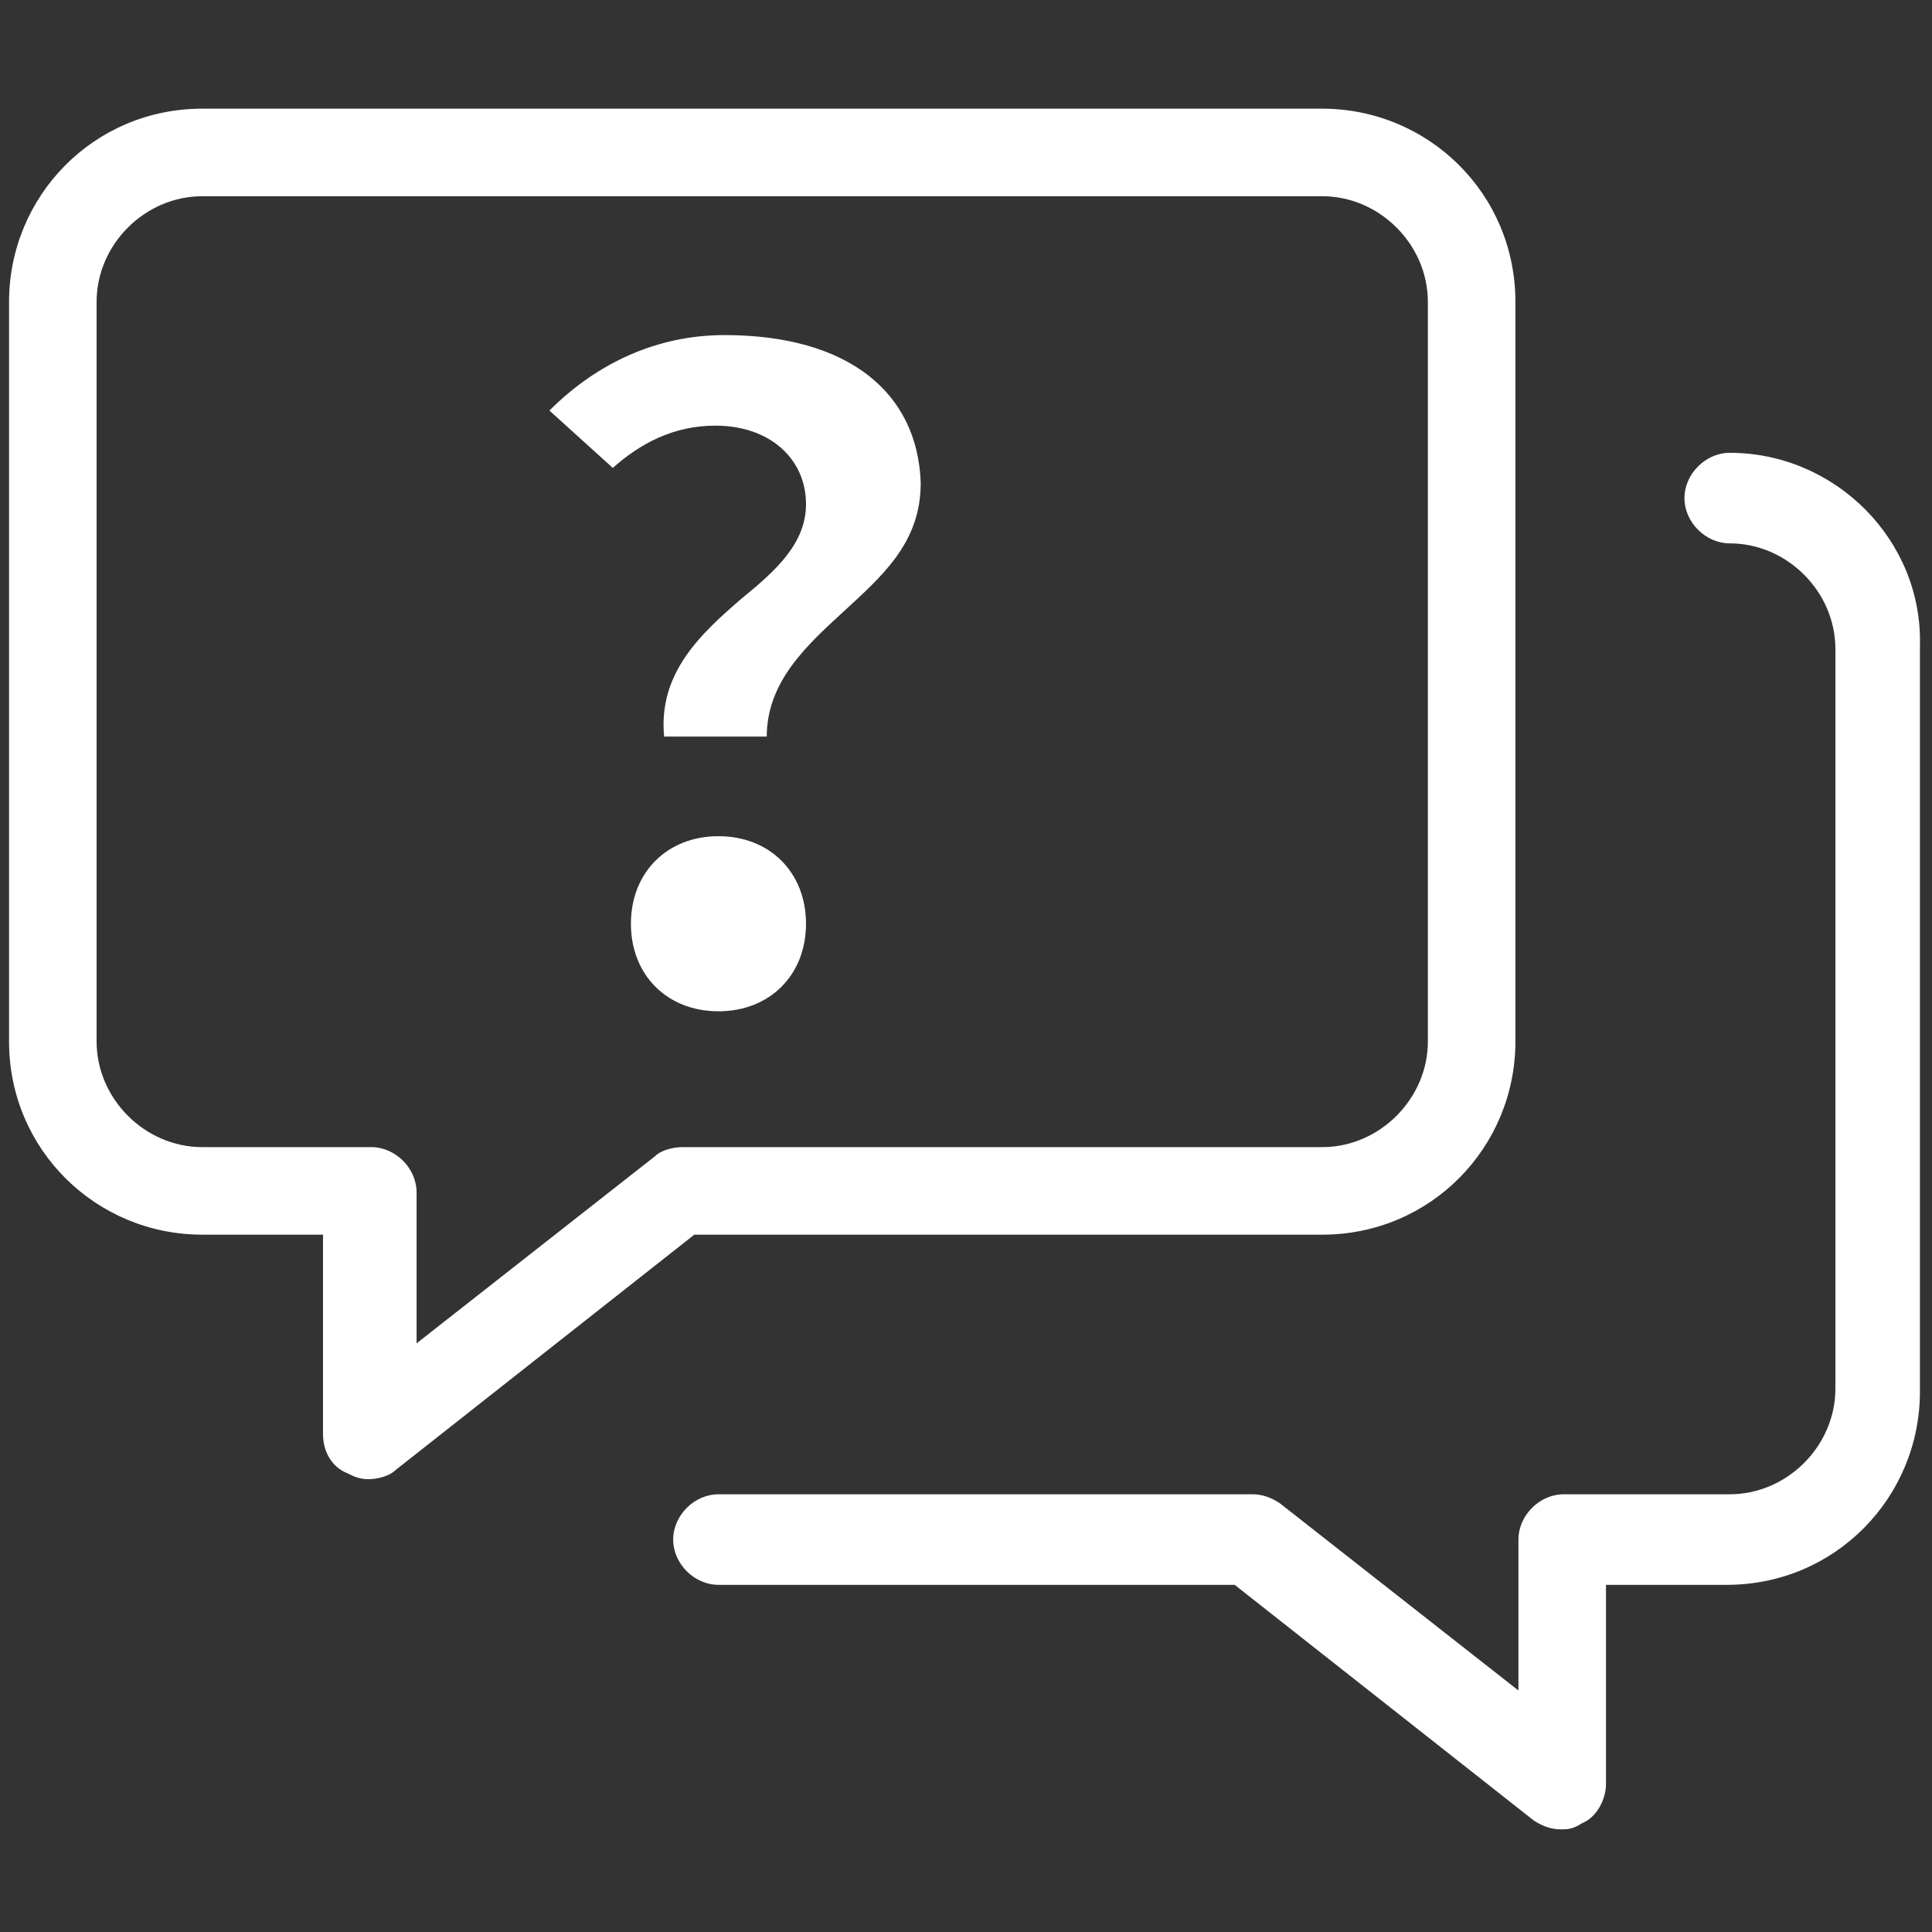
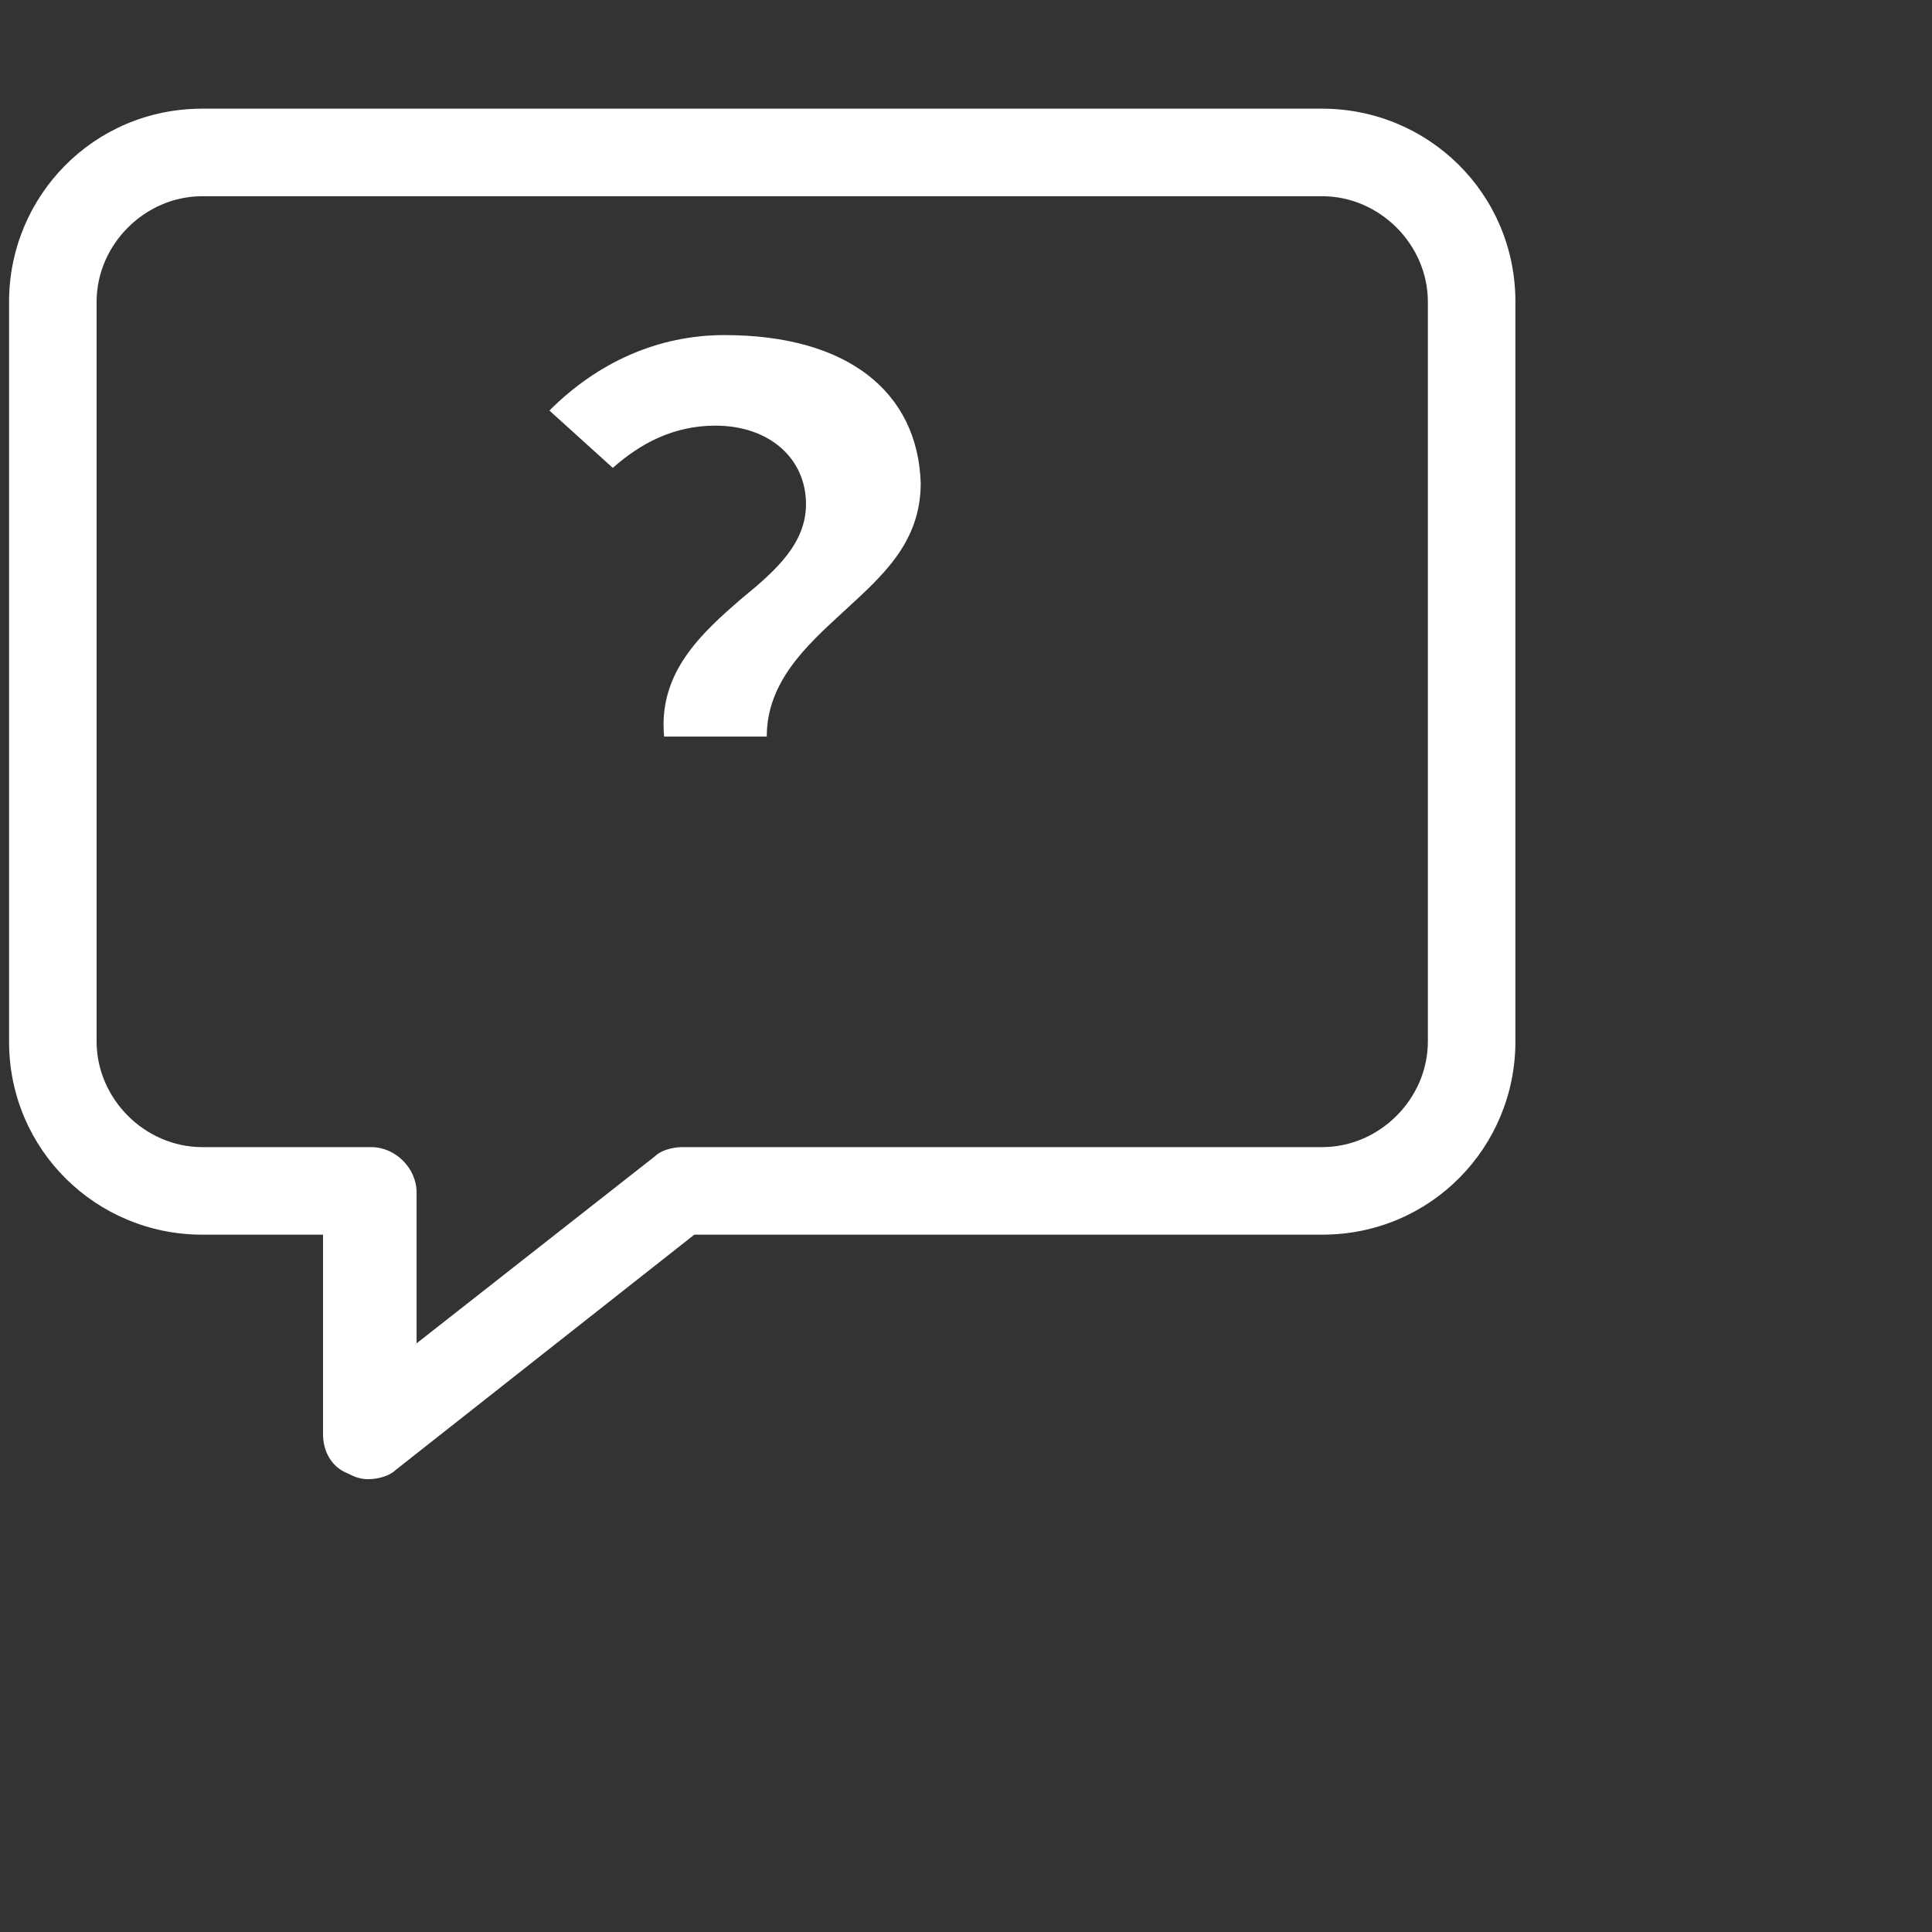
<svg xmlns="http://www.w3.org/2000/svg" version="1.1" id="Layer_1" x="0px" y="0px" viewBox="0 0 64 64" style="enable-background:new 0 0 64 64;" xml:space="preserve">
  <rect x="0" y="0" width="64" height="64" fill="#333333" stroke="none" />
  <style type="text/css">
	.st0{fill:#FFFFFF;}
</style>
  <g>
    <path class="st0" d="M43.8,40.9c3.6,0,6.4-2.9,6.4-6.4V10c0-3.6-2.9-6.4-6.4-6.4H6.7c-3.6,0-6.4,2.9-6.4,6.4v24.5   c0,3.6,2.9,6.4,6.4,6.4h4v6.6c0,0.6,0.3,1.1,0.8,1.3c0.2,0.1,0.4,0.2,0.7,0.2c0.3,0,0.7-0.1,0.9-0.3l9.9-7.8H43.8z M21.7,38.3   l-7.9,6.2v-5c0-0.8-0.7-1.5-1.5-1.5H6.7c-1.9,0-3.5-1.6-3.5-3.5V10c0-1.9,1.6-3.5,3.5-3.5h37.1c1.9,0,3.5,1.6,3.5,3.5v24.5   c0,1.9-1.6,3.5-3.5,3.5H22.6C22.3,38,21.9,38.1,21.7,38.3z" />
-     <path class="st0" d="M57.3,15c-0.8,0-1.5,0.7-1.5,1.5s0.7,1.5,1.5,1.5c1.9,0,3.5,1.6,3.5,3.5v24.5c0,1.9-1.6,3.5-3.5,3.5h-5.5   c-0.8,0-1.5,0.7-1.5,1.5v5l-7.9-6.2c-0.3-0.2-0.6-0.3-0.9-0.3H23.8c-0.8,0-1.5,0.7-1.5,1.5s0.7,1.5,1.5,1.5h17.1l9.9,7.8   c0.3,0.2,0.6,0.3,0.9,0.3c0.2,0,0.4,0,0.7-0.2c0.5-0.2,0.8-0.8,0.8-1.3v-6.6h4c3.6,0,6.4-2.9,6.4-6.4V21.4   C63.7,17.9,60.8,15,57.3,15z" />
-     <path class="st0" d="M23.8,27.7c-1.7,0-2.9,1.2-2.9,2.9c0,1.7,1.2,2.9,2.9,2.9c1.7,0,2.9-1.2,2.9-2.9   C26.7,28.9,25.5,27.7,23.8,27.7z" />
    <path class="st0" d="M24,11.1c-2.2,0-4.2,0.9-5.8,2.5l2.1,1.9c0.9-0.8,2-1.4,3.4-1.4c1.8,0,3,1.1,3,2.6c0,1.3-1,2.2-2.1,3.1   c-1.4,1.2-2.8,2.5-2.6,4.6h3.4c0-1.8,1.3-3,2.5-4.1c1.3-1.2,2.6-2.3,2.6-4.3C30.4,13,28.1,11.1,24,11.1z" />
  </g>
</svg>